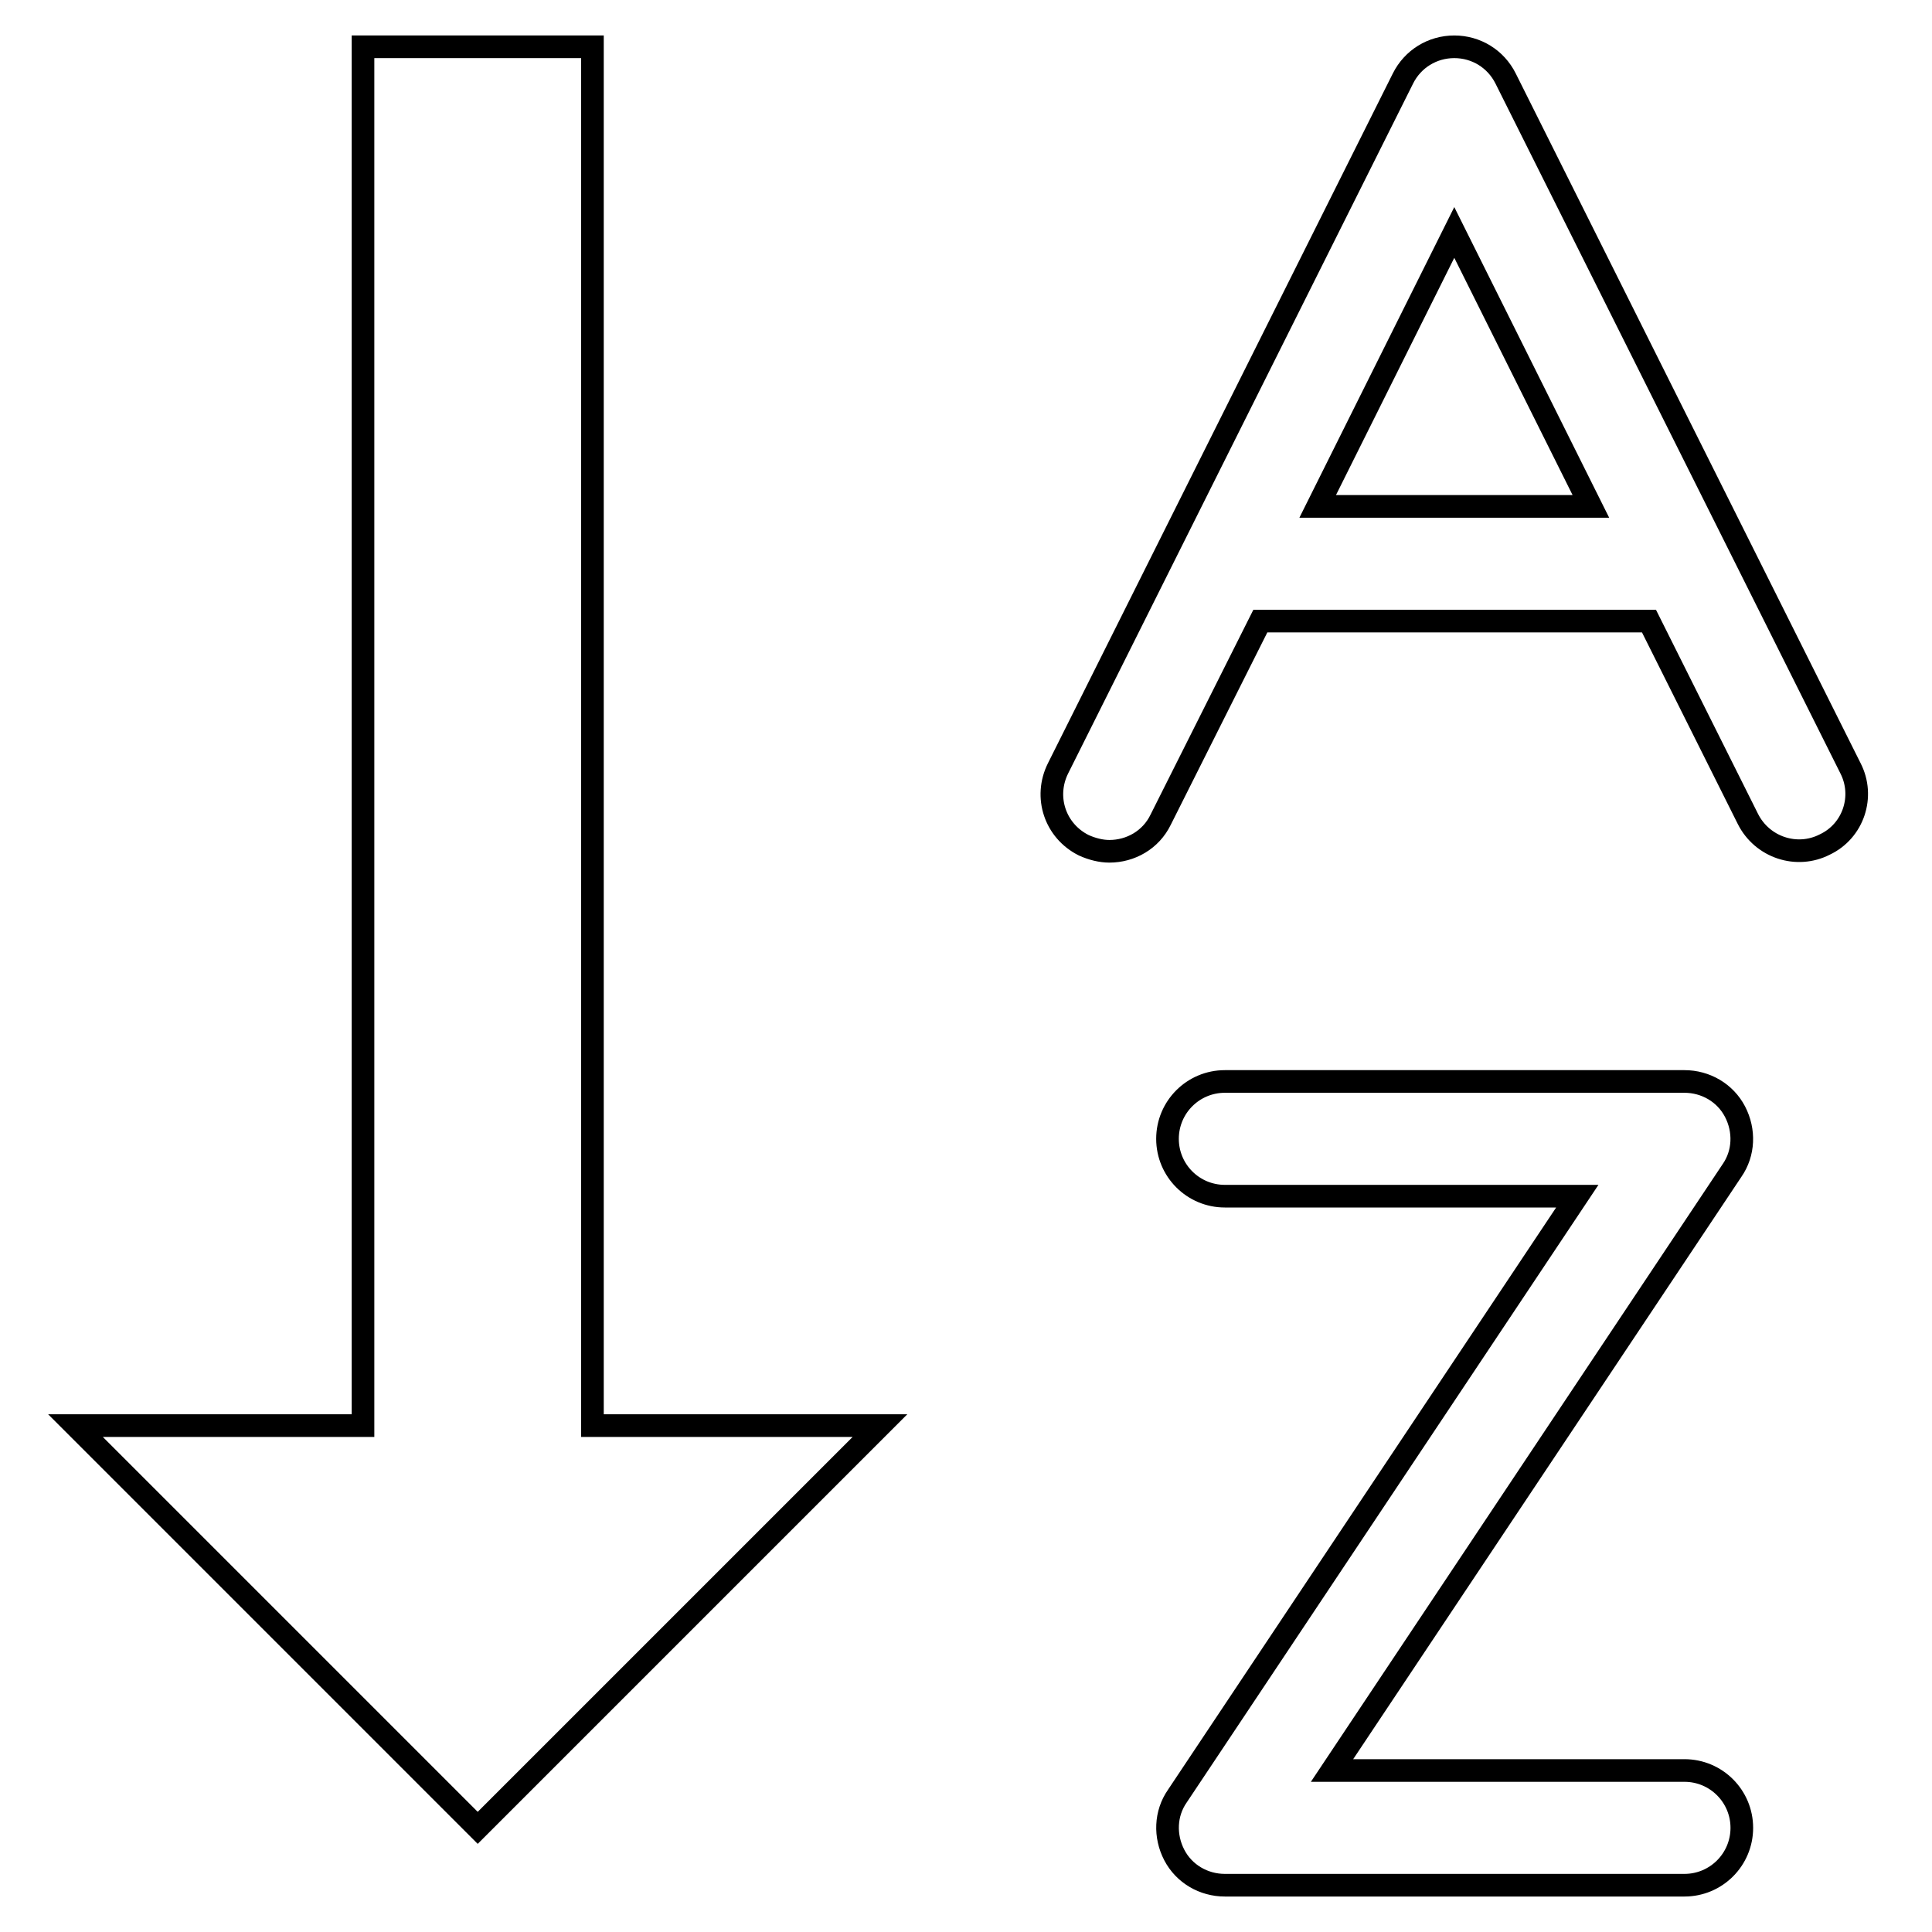
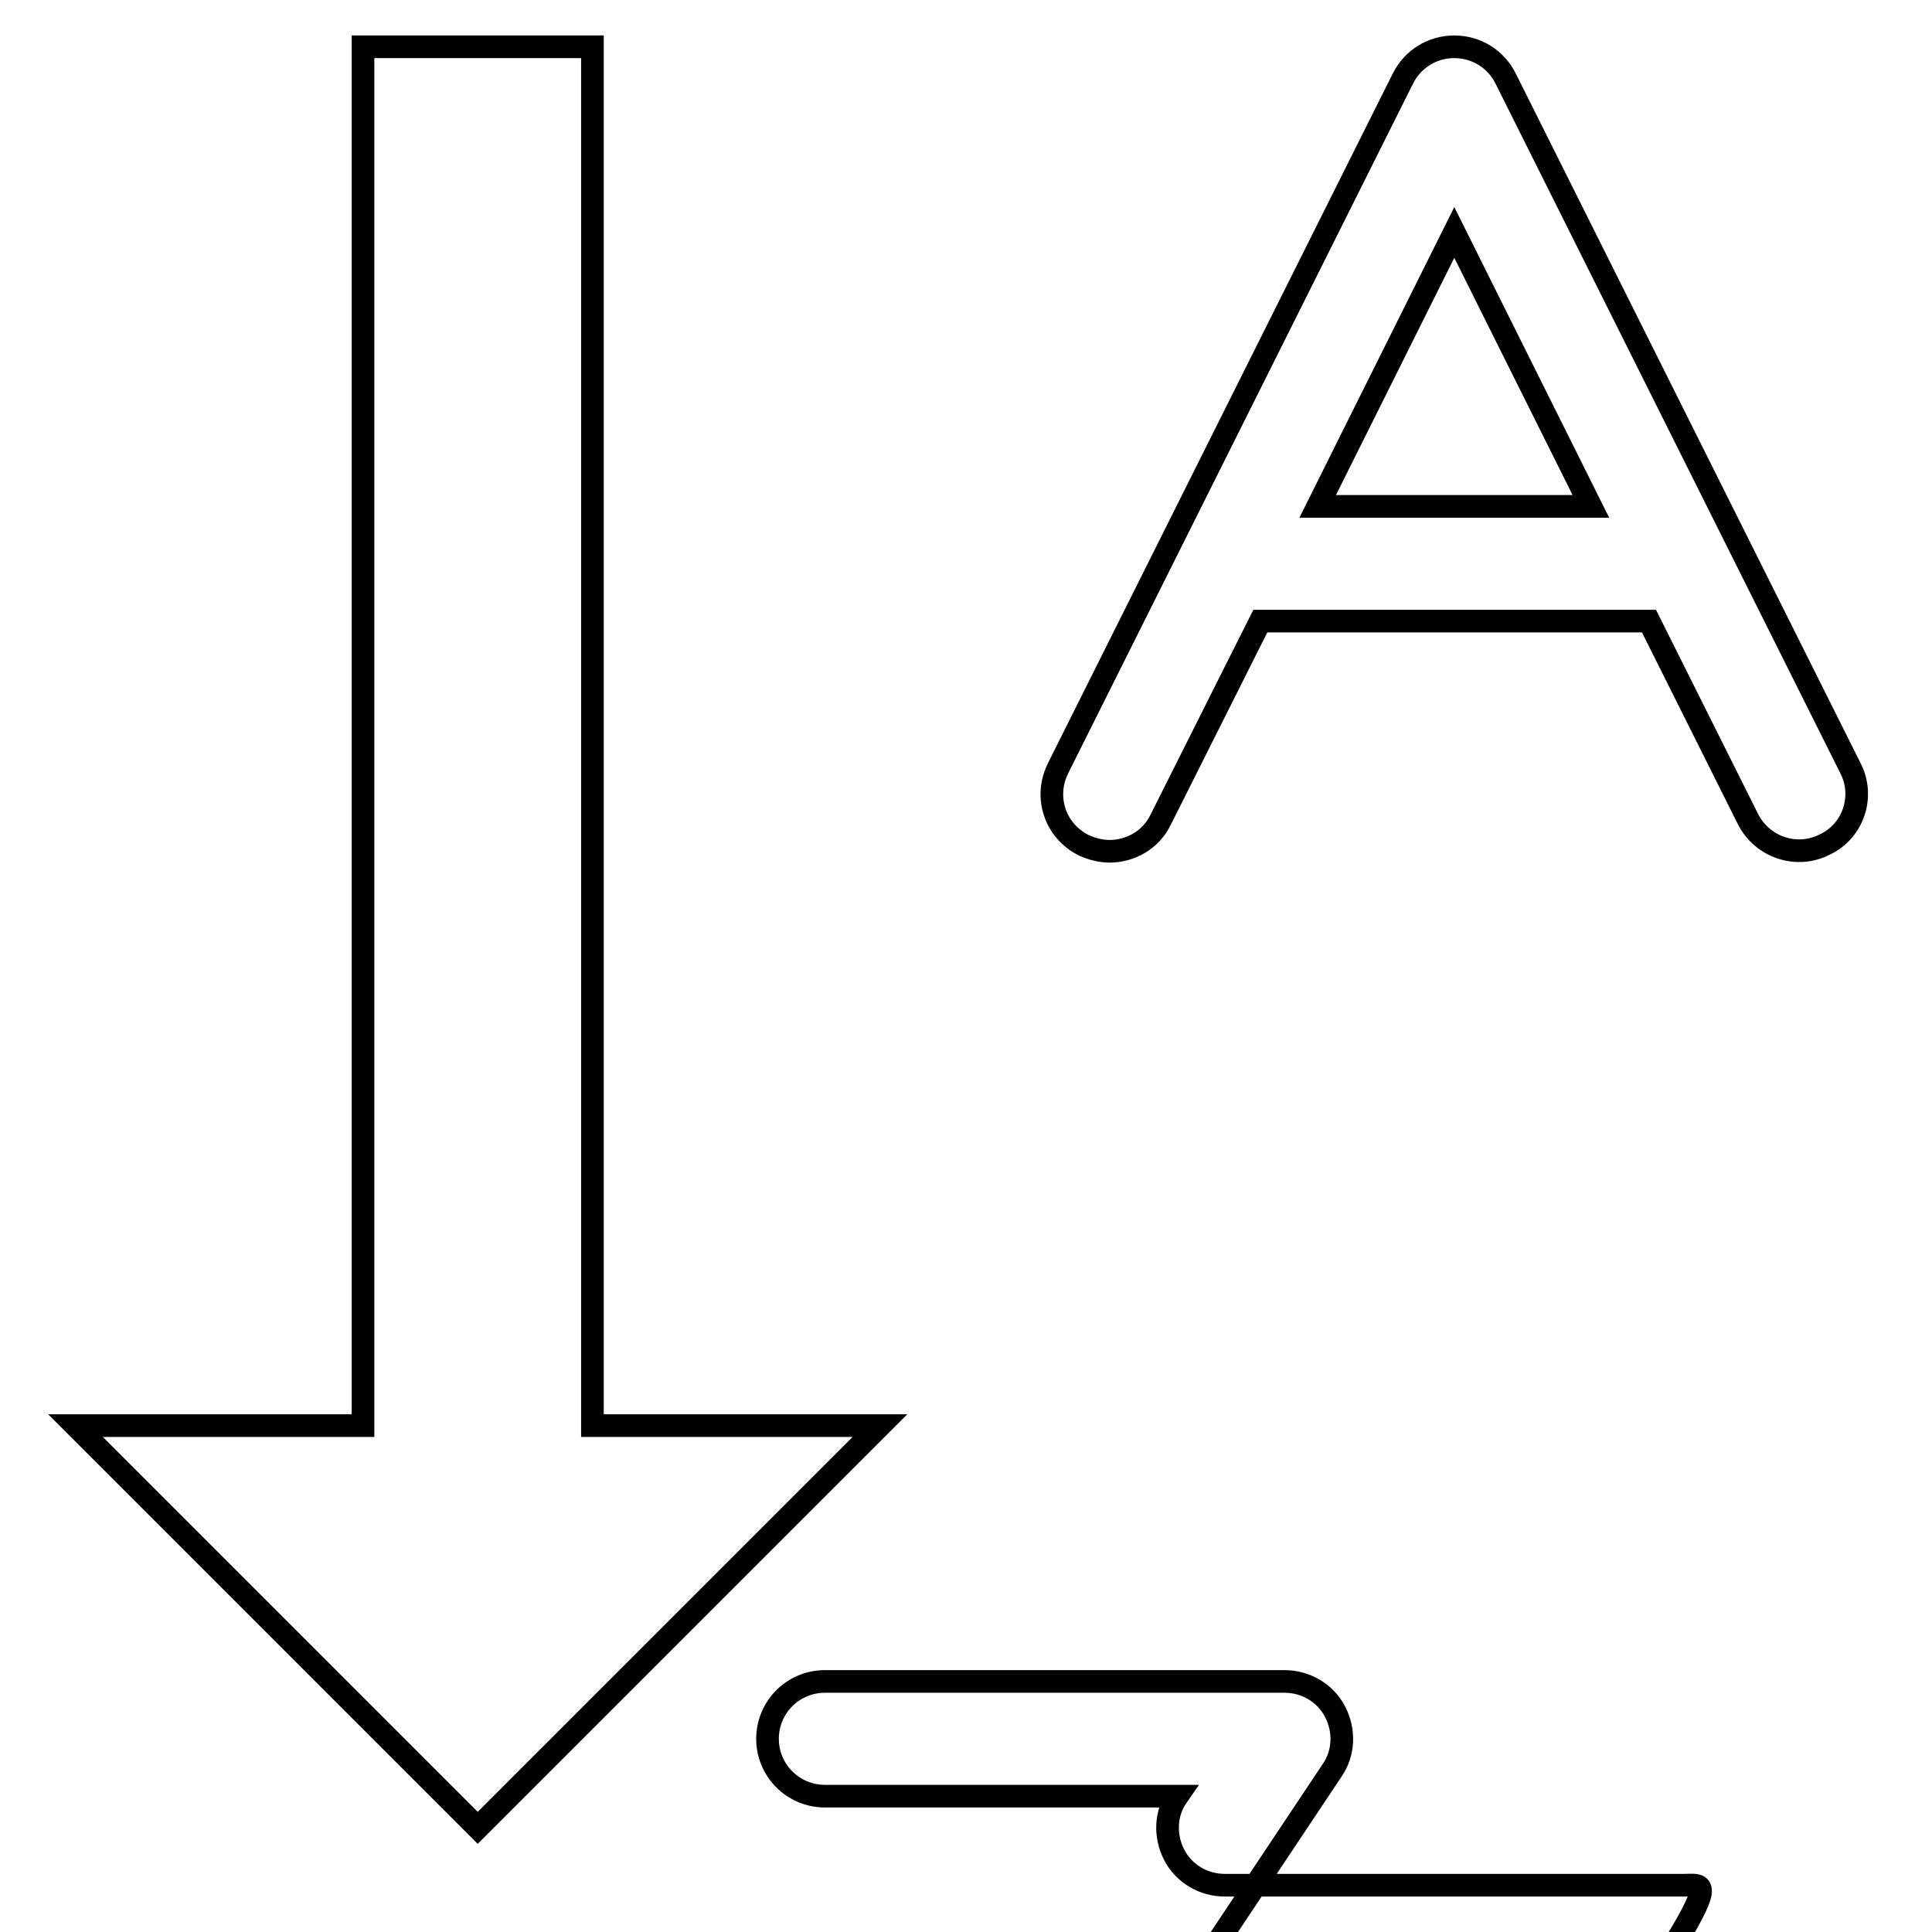
<svg xmlns="http://www.w3.org/2000/svg" version="1.1" x="0px" y="0px" viewBox="0 0 256 256" enable-background="new 0 0 256 256" xml:space="preserve">
  <g>
-     <path stroke-width="3" fill-opacity="0" stroke="#000000" d="M78.5,188.9V6.2H48.1v182.7H10l53.3,53.3l53.3-53.3H78.5z M223.2,249.8h-60.9c-2.8,0-5.4-1.5-6.7-4 s-1.2-5.5,0.4-7.8l53-79.5h-46.7c-4.2,0-7.6-3.4-7.6-7.6c0-4.2,3.4-7.6,7.6-7.6h60.9c2.8,0,5.4,1.5,6.7,4c1.3,2.5,1.2,5.5-0.4,7.8 l-53,79.5h46.7c4.2,0,7.6,3.4,7.6,7.6C230.8,246.4,227.4,249.8,223.2,249.8z M245.2,101.8l-45.7-91.4c-1.3-2.6-3.9-4.2-6.8-4.2 c-2.9,0-5.5,1.6-6.8,4.2l-45.7,91.4c-1.9,3.8-0.4,8.3,3.4,10.2c1.1,0.5,2.3,0.8,3.4,0.8c2.8,0,5.5-1.5,6.8-4.2L167,82.3h51.5 l13.1,26.2c1.9,3.8,6.5,5.3,10.2,3.4C245.6,110.1,247.1,105.5,245.2,101.8L245.2,101.8z M174.6,67.1l18.1-36.3l18.1,36.3H174.6z" />
+     <path stroke-width="3" fill-opacity="0" stroke="#000000" d="M78.5,188.9V6.2H48.1v182.7H10l53.3,53.3l53.3-53.3H78.5z M223.2,249.8h-60.9c-2.8,0-5.4-1.5-6.7-4 s-1.2-5.5,0.4-7.8h-46.7c-4.2,0-7.6-3.4-7.6-7.6c0-4.2,3.4-7.6,7.6-7.6h60.9c2.8,0,5.4,1.5,6.7,4c1.3,2.5,1.2,5.5-0.4,7.8 l-53,79.5h46.7c4.2,0,7.6,3.4,7.6,7.6C230.8,246.4,227.4,249.8,223.2,249.8z M245.2,101.8l-45.7-91.4c-1.3-2.6-3.9-4.2-6.8-4.2 c-2.9,0-5.5,1.6-6.8,4.2l-45.7,91.4c-1.9,3.8-0.4,8.3,3.4,10.2c1.1,0.5,2.3,0.8,3.4,0.8c2.8,0,5.5-1.5,6.8-4.2L167,82.3h51.5 l13.1,26.2c1.9,3.8,6.5,5.3,10.2,3.4C245.6,110.1,247.1,105.5,245.2,101.8L245.2,101.8z M174.6,67.1l18.1-36.3l18.1,36.3H174.6z" />
  </g>
</svg>